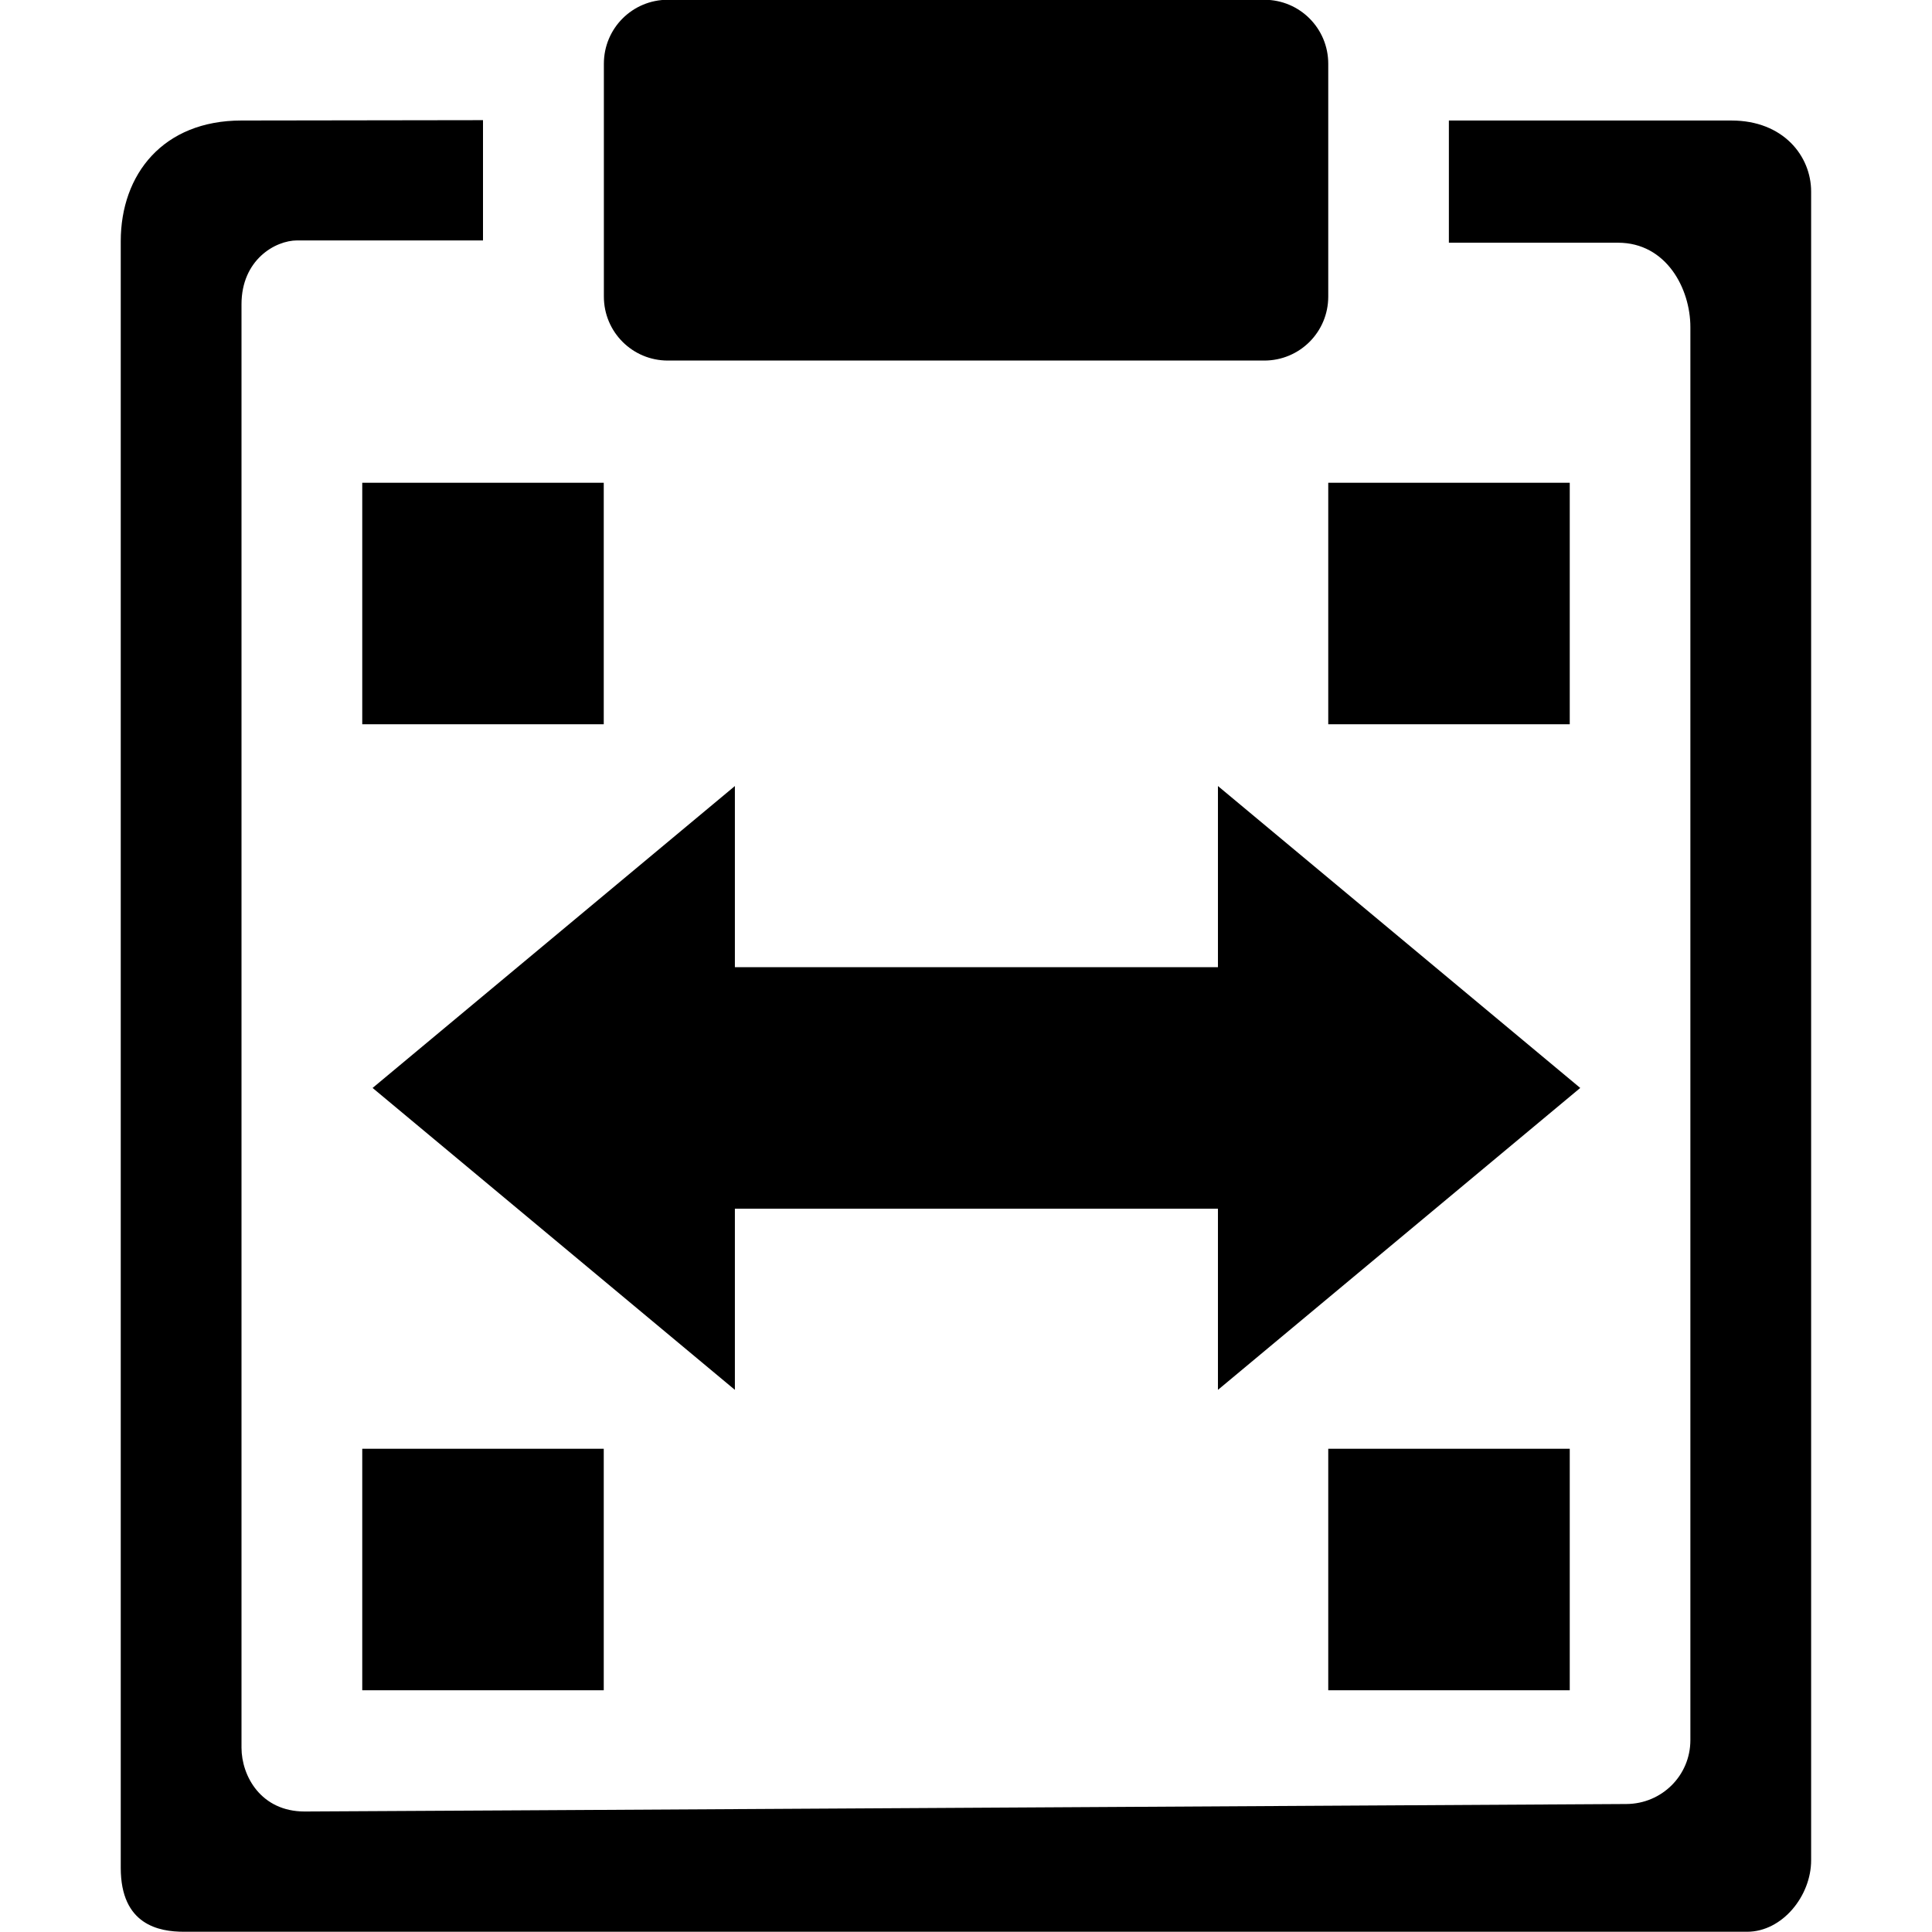
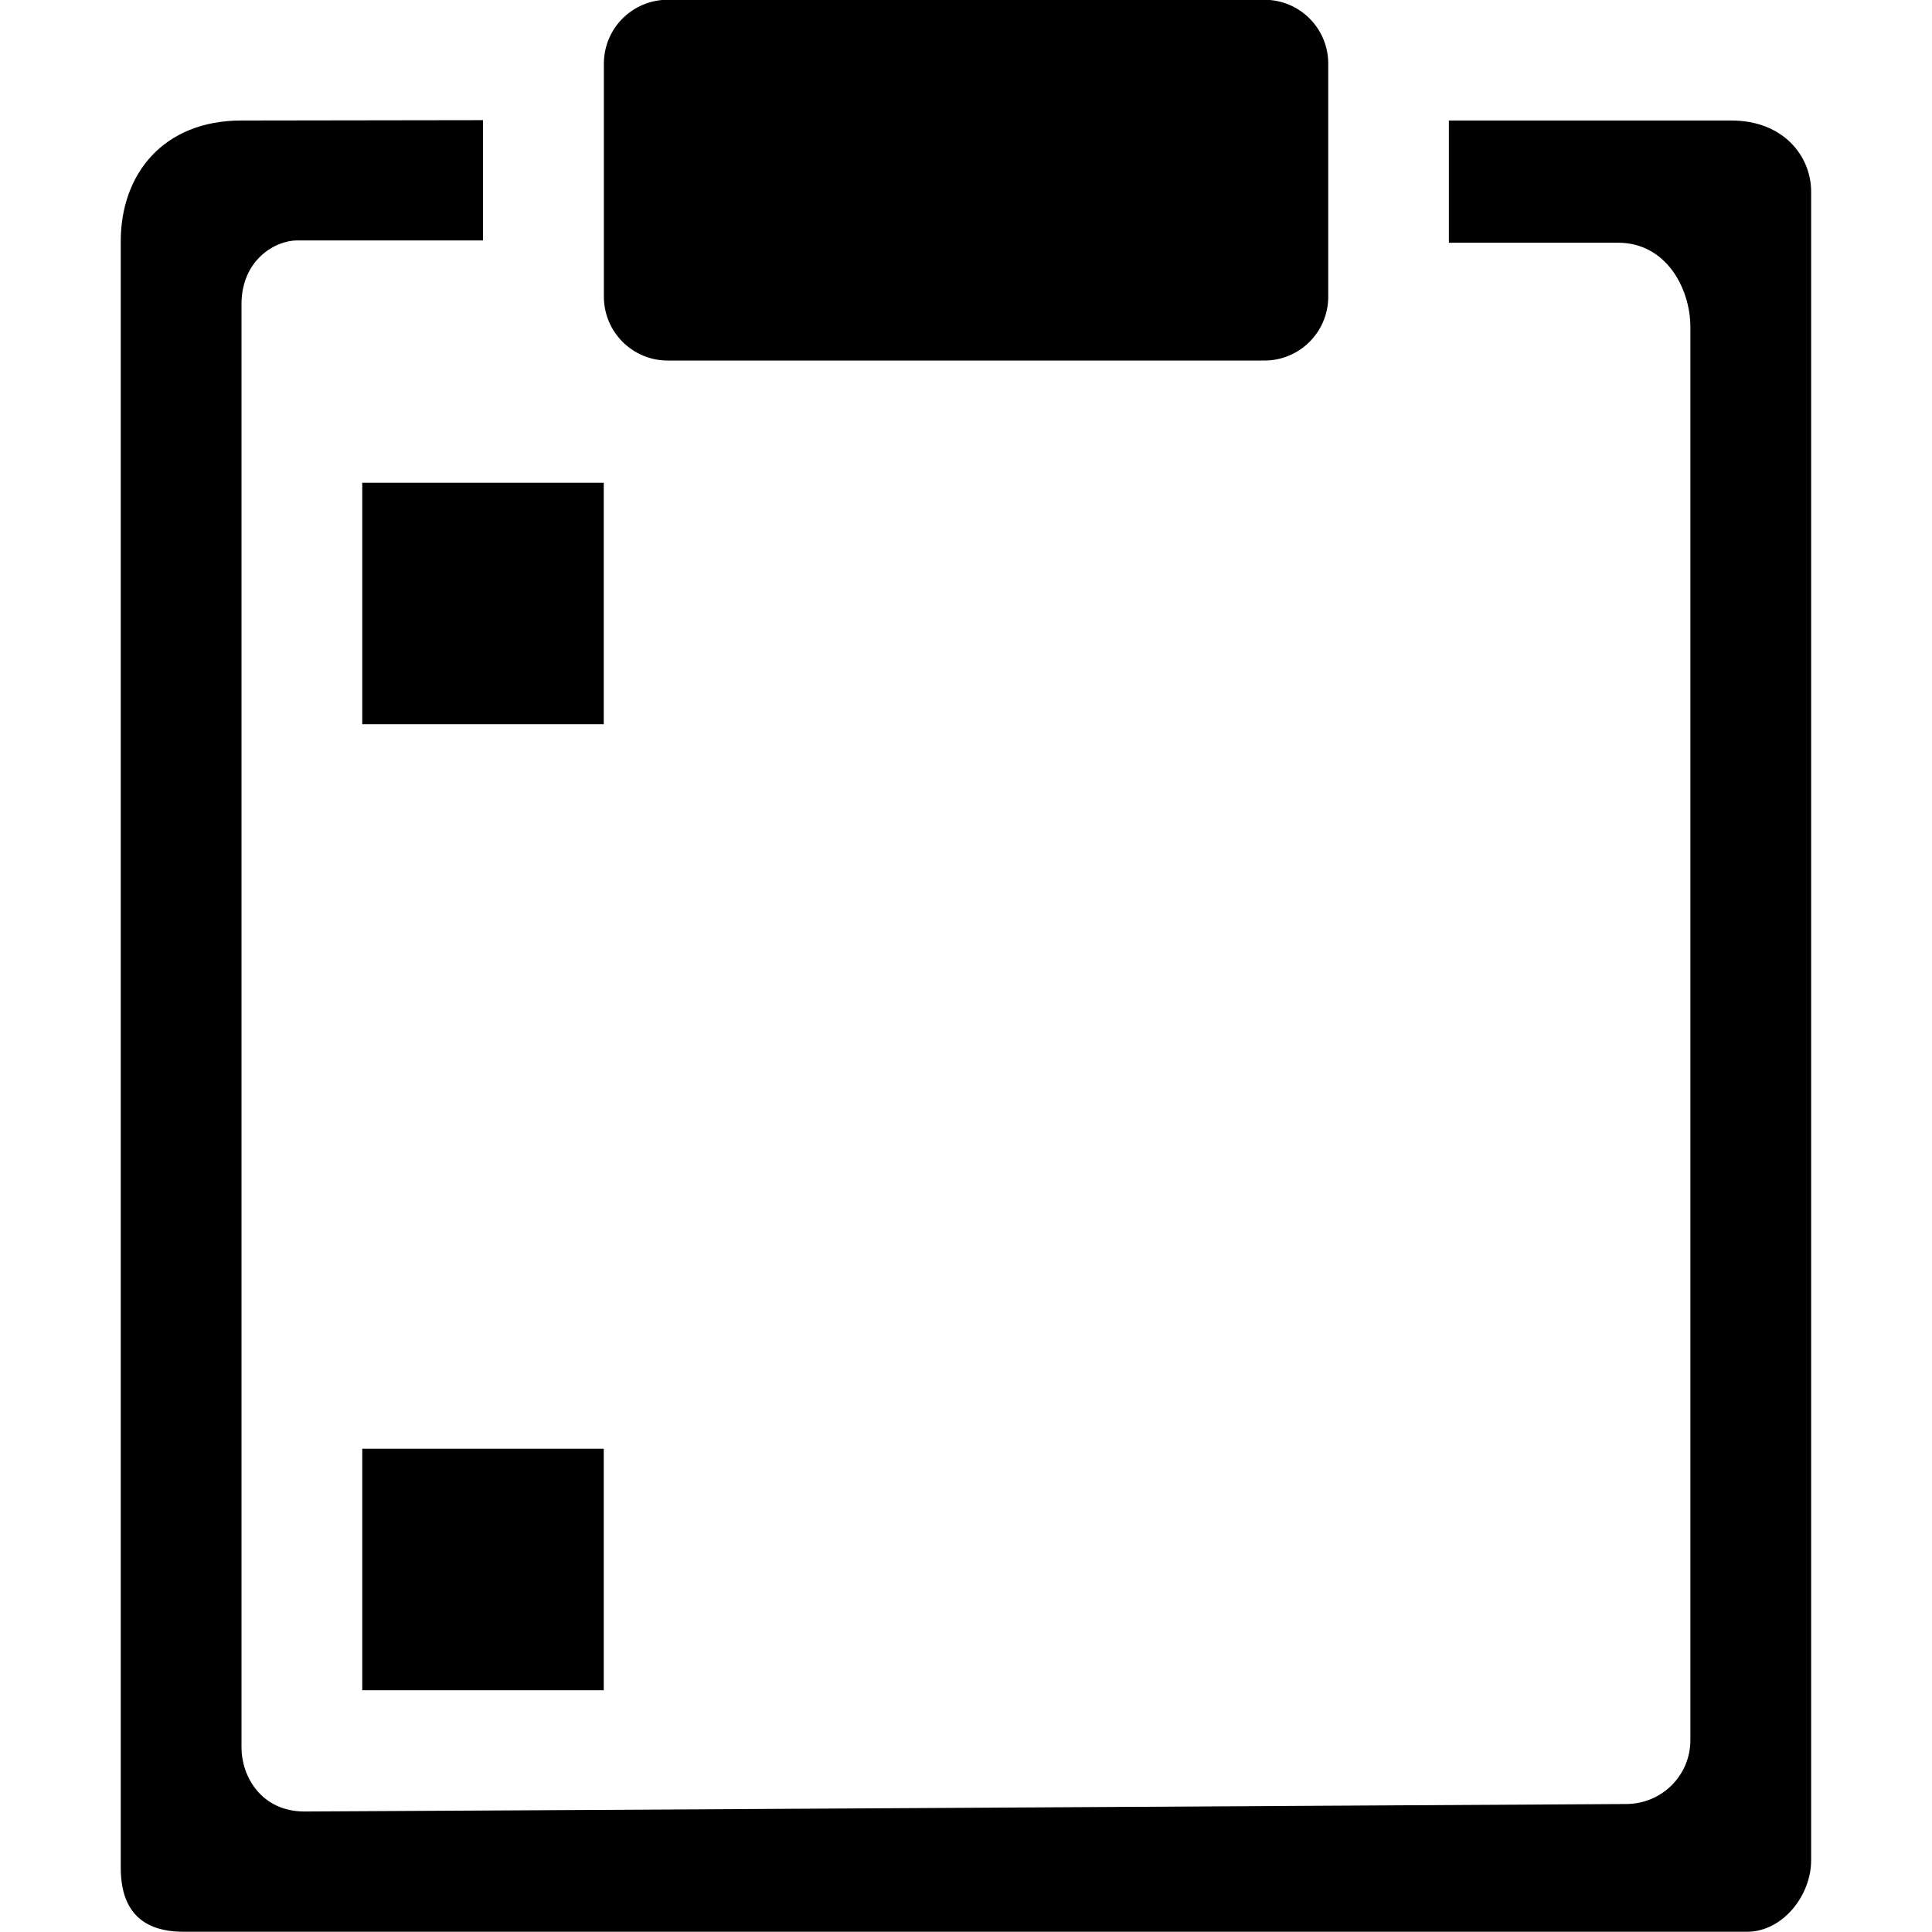
<svg xmlns="http://www.w3.org/2000/svg" xmlns:ns1="http://www.inkscape.org/namespaces/inkscape" xmlns:ns2="http://sodipodi.sourceforge.net/DTD/sodipodi-0.dtd" ns1:version="1.1-dev (3d47766, 2020-01-22)" ns2:docname="edit-paste-width-separately-symbolic.svg" viewBox="0 0 16 16" height="16" width="16" id="svg1" version="1.1">
  <defs id="defs7578" />
  <ns2:namedview ns1:document-rotation="0" ns1:current-layer="edit-paste-style" ns1:window-maximized="1" ns1:window-y="-6" ns1:window-x="65" ns1:window-height="890" ns1:window-width="1296" ns1:cy="8.8857208" ns1:cx="0.46723456" ns1:zoom="29.079766" showgrid="true" id="namedview" guidetolerance="10" gridtolerance="10" objecttolerance="10">
    <ns1:grid id="grid" type="xygrid" />
  </ns2:namedview>
  <g id="edit-paste-style" ns1:label="00011" transform="matrix(1,0,0,1,-45.07,-567.364)">
-     <path style="opacity:0;fill:none" d="m 45.07,567.42 h 16 v 15.938 h -16 z" id="rect27708" ns1:connector-curvature="0" />
    <g ns1:label="00161" id="node-transform" transform="matrix(0.625,0,0,0.625,-170.055,222.387)" style="stroke-width:1.6">
      <g id="g6213" transform="matrix(2.286,0,0,2.286,-748.143,432.648)" style="stroke-width:0.7">
-         <path d="m 480,58.5 2.1,1.75 V 59.2 l 2.8,10e-7 v 1.05 l 2.1,-1.75 -2.1,-1.75 v 1.05 l -2.8,3e-6 1e-5,-1.05 z" id="path5786" ns1:connector-curvature="0" style="stroke-width:0.7" ns2:nodetypes="ccccccccccc" />
-       </g>
+         </g>
      <path transform="translate(0,512.362)" style="opacity:0;stroke-width:1.6" d="m 349,46 h 16 v 16 h -16 z" id="rect19206" ns1:connector-curvature="0" />
    </g>
    <path ns2:nodetypes="sssssssss" style="opacity:1;stroke-width:1" d="m 50.601,567.362 h 4.939 c 0.294,0 0.53,0.237 0.53,0.53 v 1.928 c 0,0.294 -0.237,0.53 -0.53,0.53 h -4.939 c -0.294,0 -0.53,-0.237 -0.53,-0.53 v -1.928 c 0,-0.294 0.237,-0.53 0.53,-0.53 z" id="rect27710" ns1:connector-curvature="0" />
    <path ns2:nodetypes="csssssssccsssssssscc" style="opacity:1;stroke-width:1" d="m 47.07,568.362 c -0.649,0 -1,0.445 -1,1 V 582.833 c 0,0.473 0.318,0.529 0.523,0.529 l 12.945,8e-5 c 0.294,0 0.531,-0.299 0.531,-0.591 v -13.821 c 0,-0.293 -0.23,-0.588 -0.66,-0.588 h -2.34 v 1.012 h 1.401 c 0.399,0 0.599,0.379 0.599,0.699 v 11.702 c 0,0.293 -0.237,0.528 -0.531,0.529 -0.25,10e-4 -10.697,0.062 -10.945,0.062 -0.362,0 -0.523,-0.294 -0.523,-0.529 v -11.953 c 0,-0.368 0.279,-0.529 0.461,-0.529 h 1.539 v -0.996" id="path27714" ns1:connector-curvature="0" />
-     <rect style="opacity:0.999;fill-opacity:1;stroke:none;stroke-width:0.832;stroke-linejoin:round;paint-order:stroke fill markers" id="rect5973" width="2" height="2" x="56.07" y="571.362" />
    <rect style="opacity:0.999;fill-opacity:1;stroke:none;stroke-width:0.832;stroke-linejoin:round;paint-order:stroke fill markers" id="rect5975" width="2" height="2" x="48.07" y="571.362" />
-     <rect style="opacity:0.999;fill-opacity:1;stroke:none;stroke-width:0.832;stroke-linejoin:round;paint-order:stroke fill markers" id="rect5977" width="2" height="2" x="56.07" y="579.362" />
    <rect y="579.362" x="48.07" height="2" width="2" id="rect5971" style="opacity:0.999;fill-opacity:1;stroke:none;stroke-width:0.832;stroke-linejoin:round;paint-order:stroke fill markers" />
  </g>
</svg>